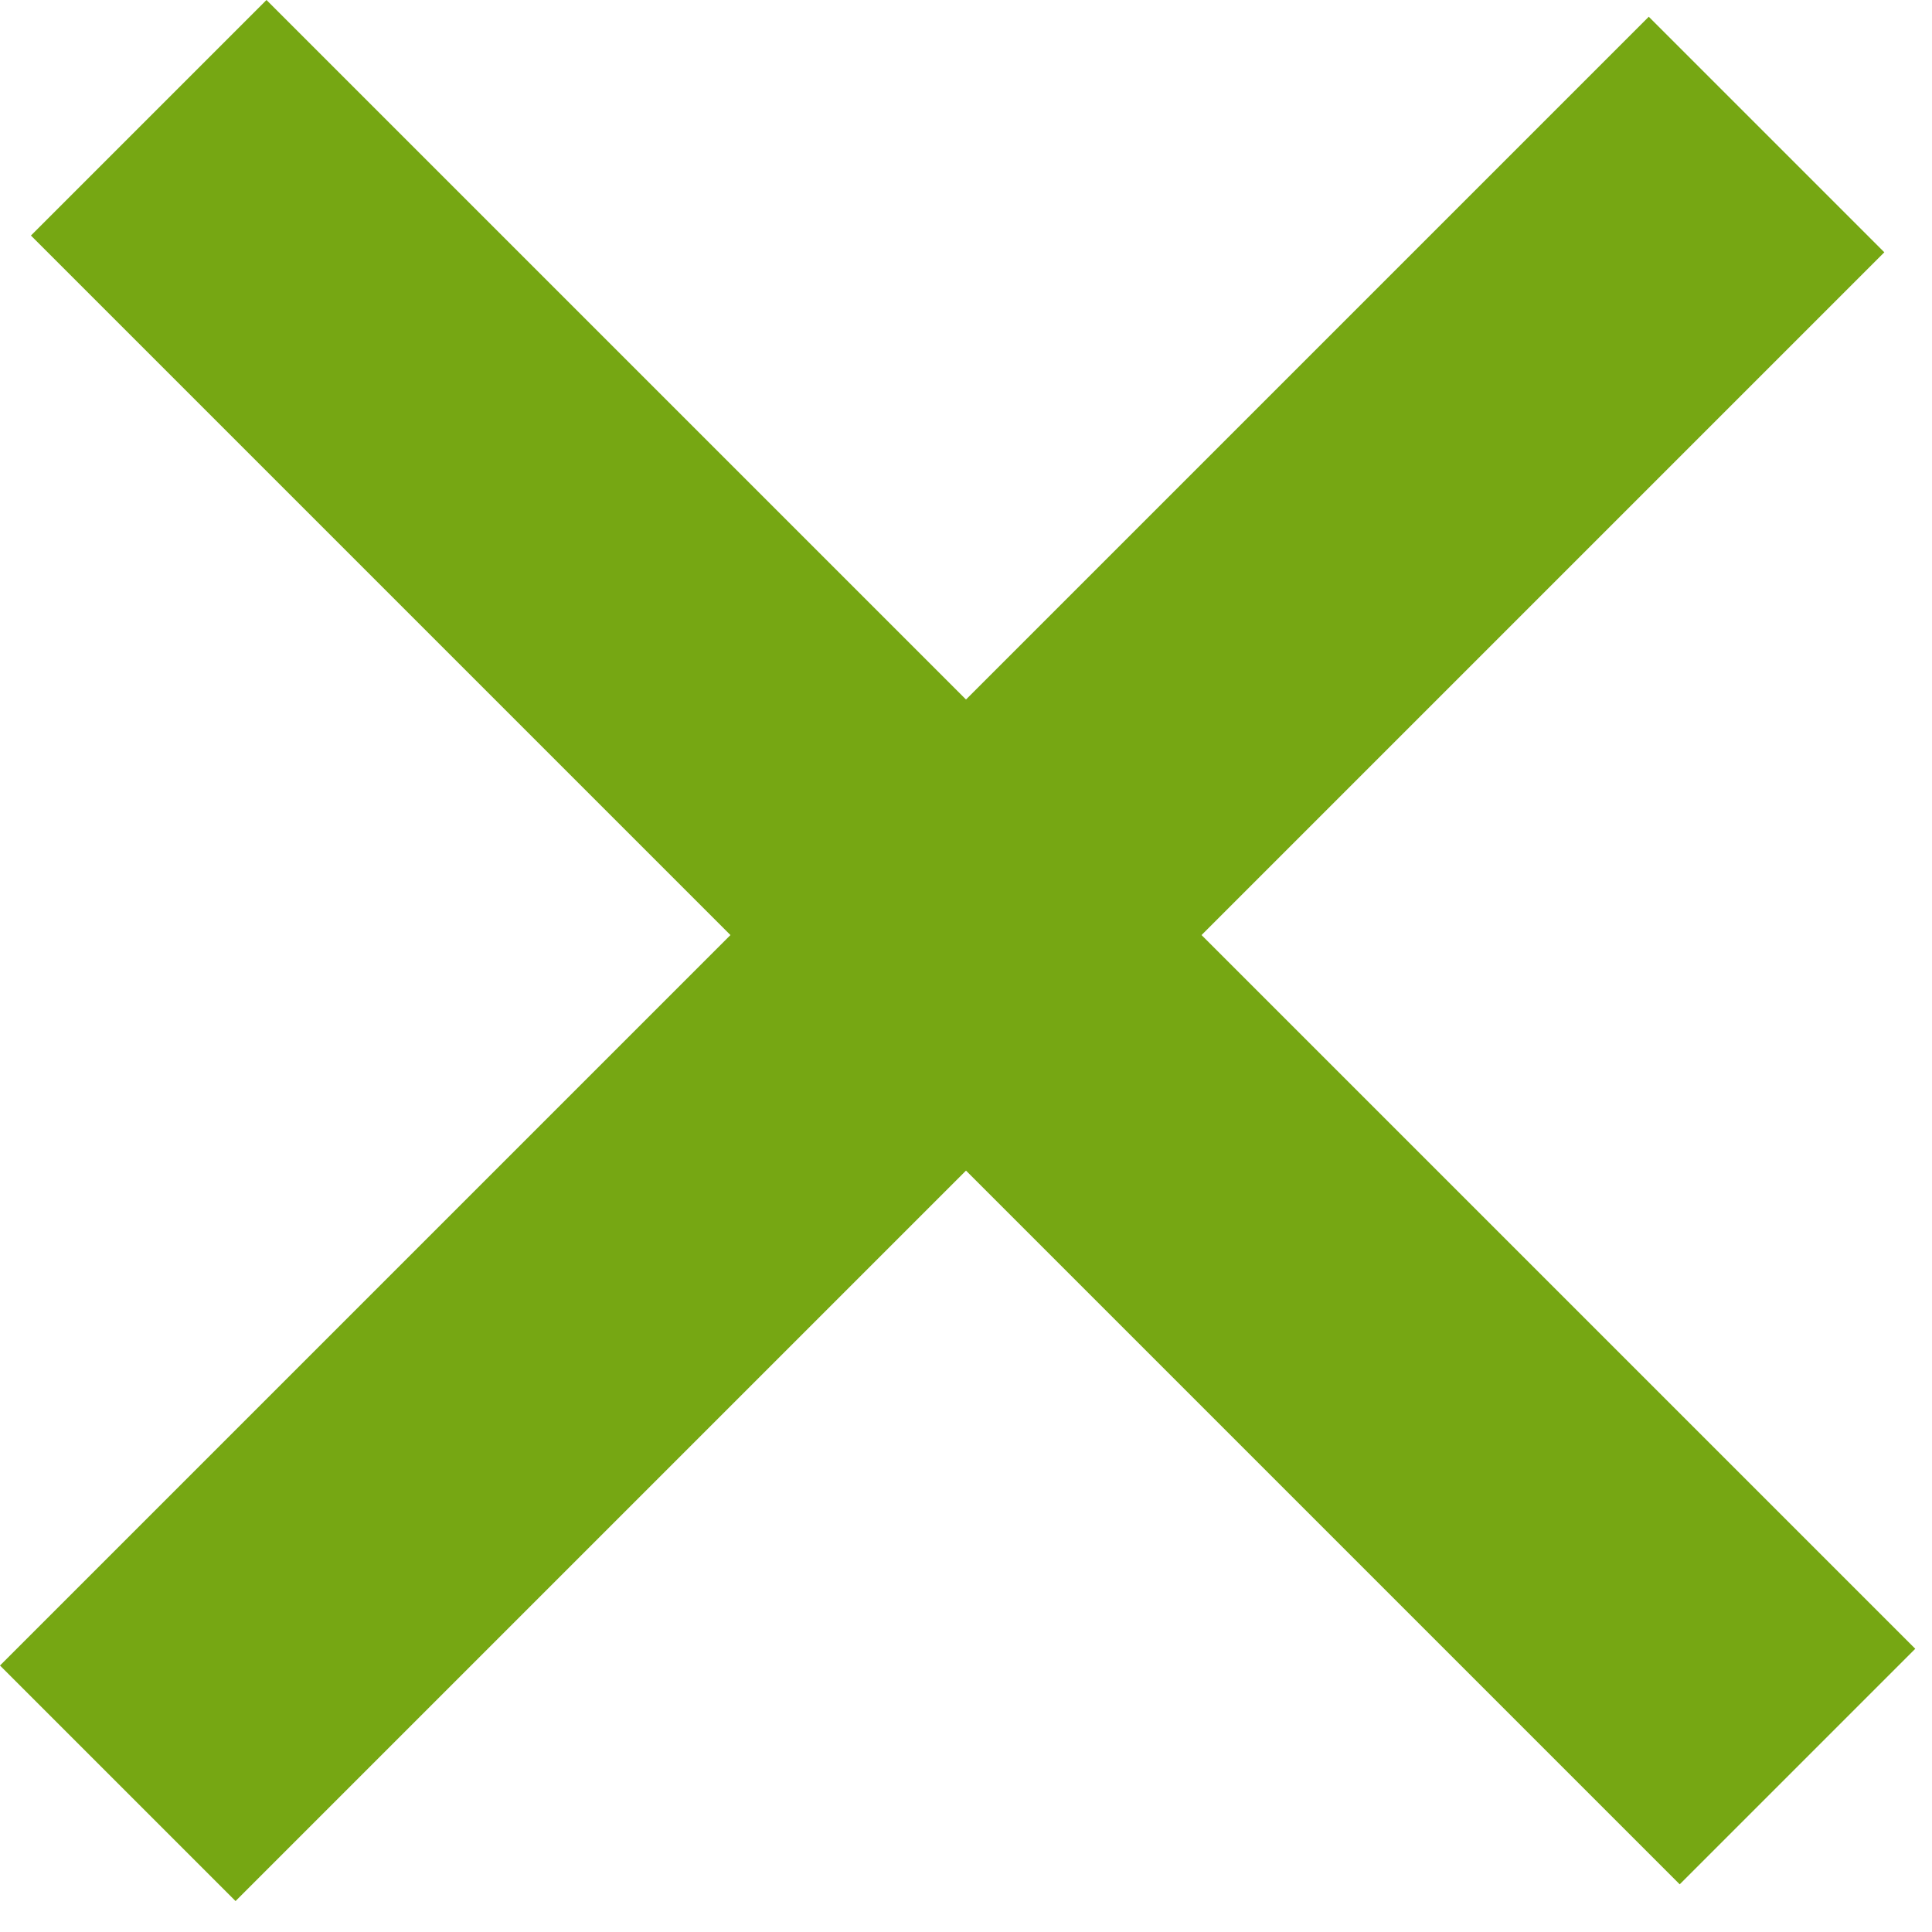
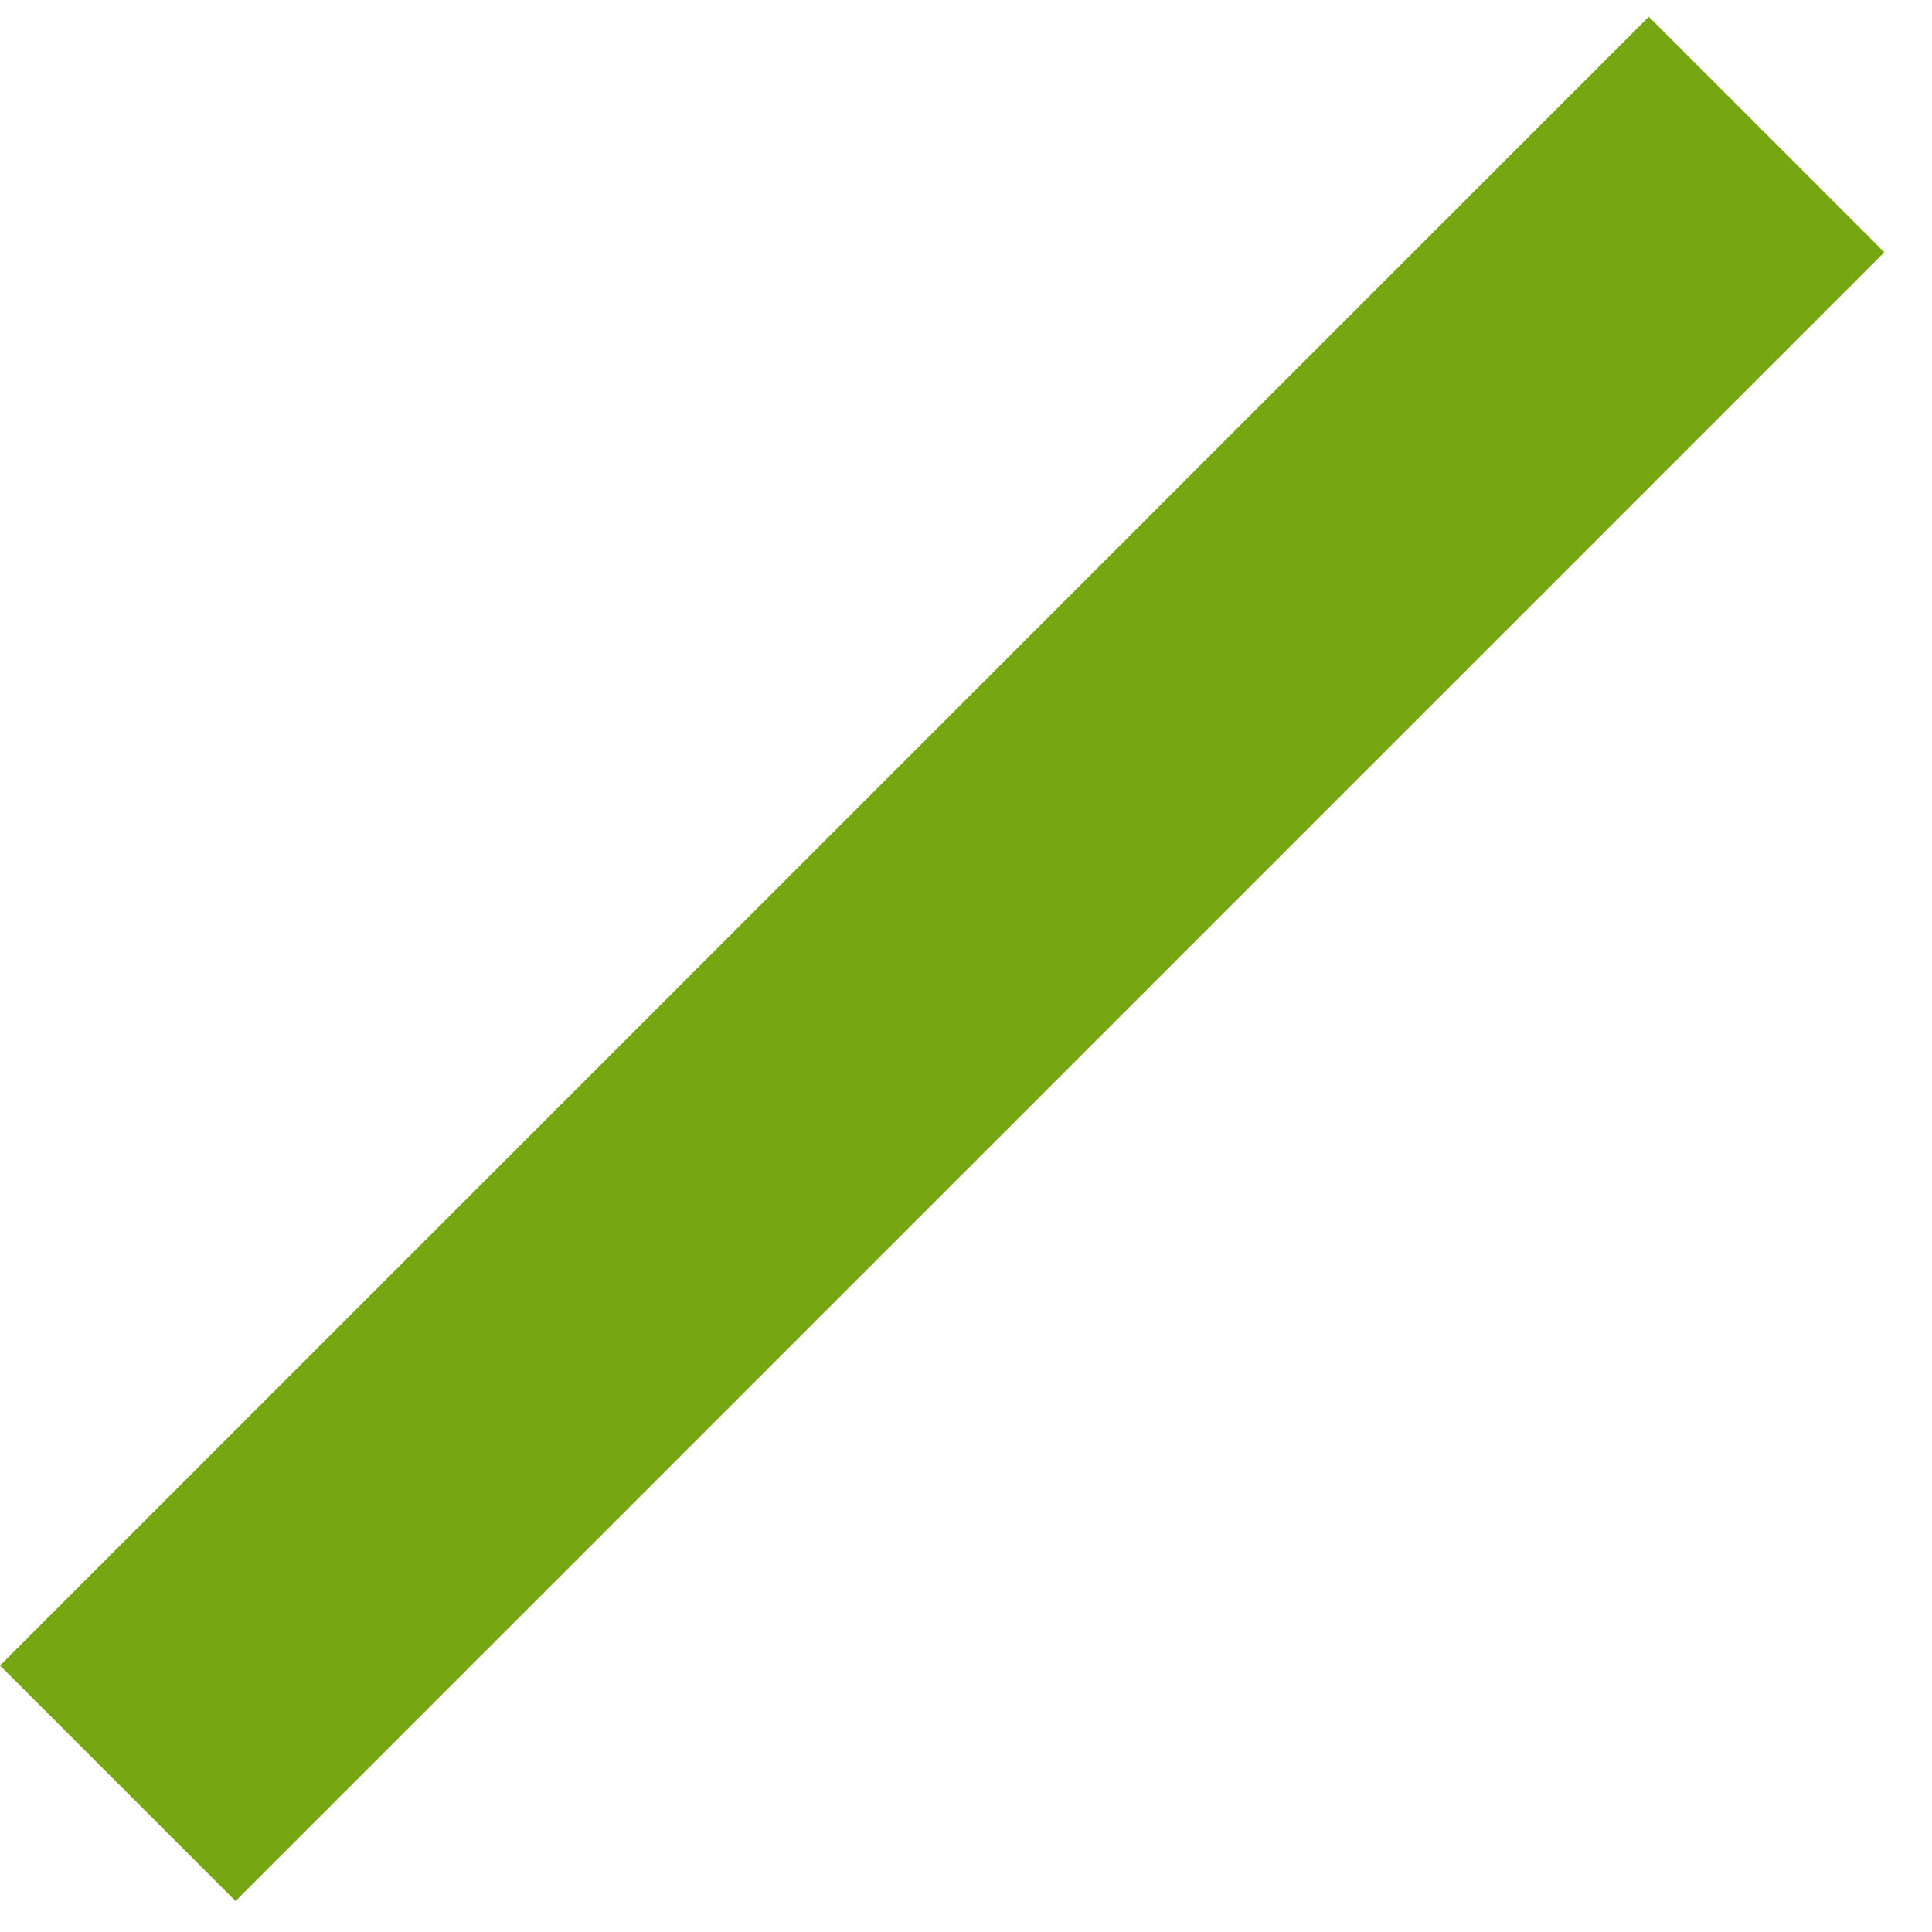
<svg xmlns="http://www.w3.org/2000/svg" width="29" height="29" viewBox="0 0 29 29" fill="none">
-   <rect x="4" width="35" height="5" transform="rotate(45 4 0)" fill="#76A713" />
  <rect y="25" width="35" height="5" transform="rotate(-45 0 25)" fill="#76A713" />
</svg>